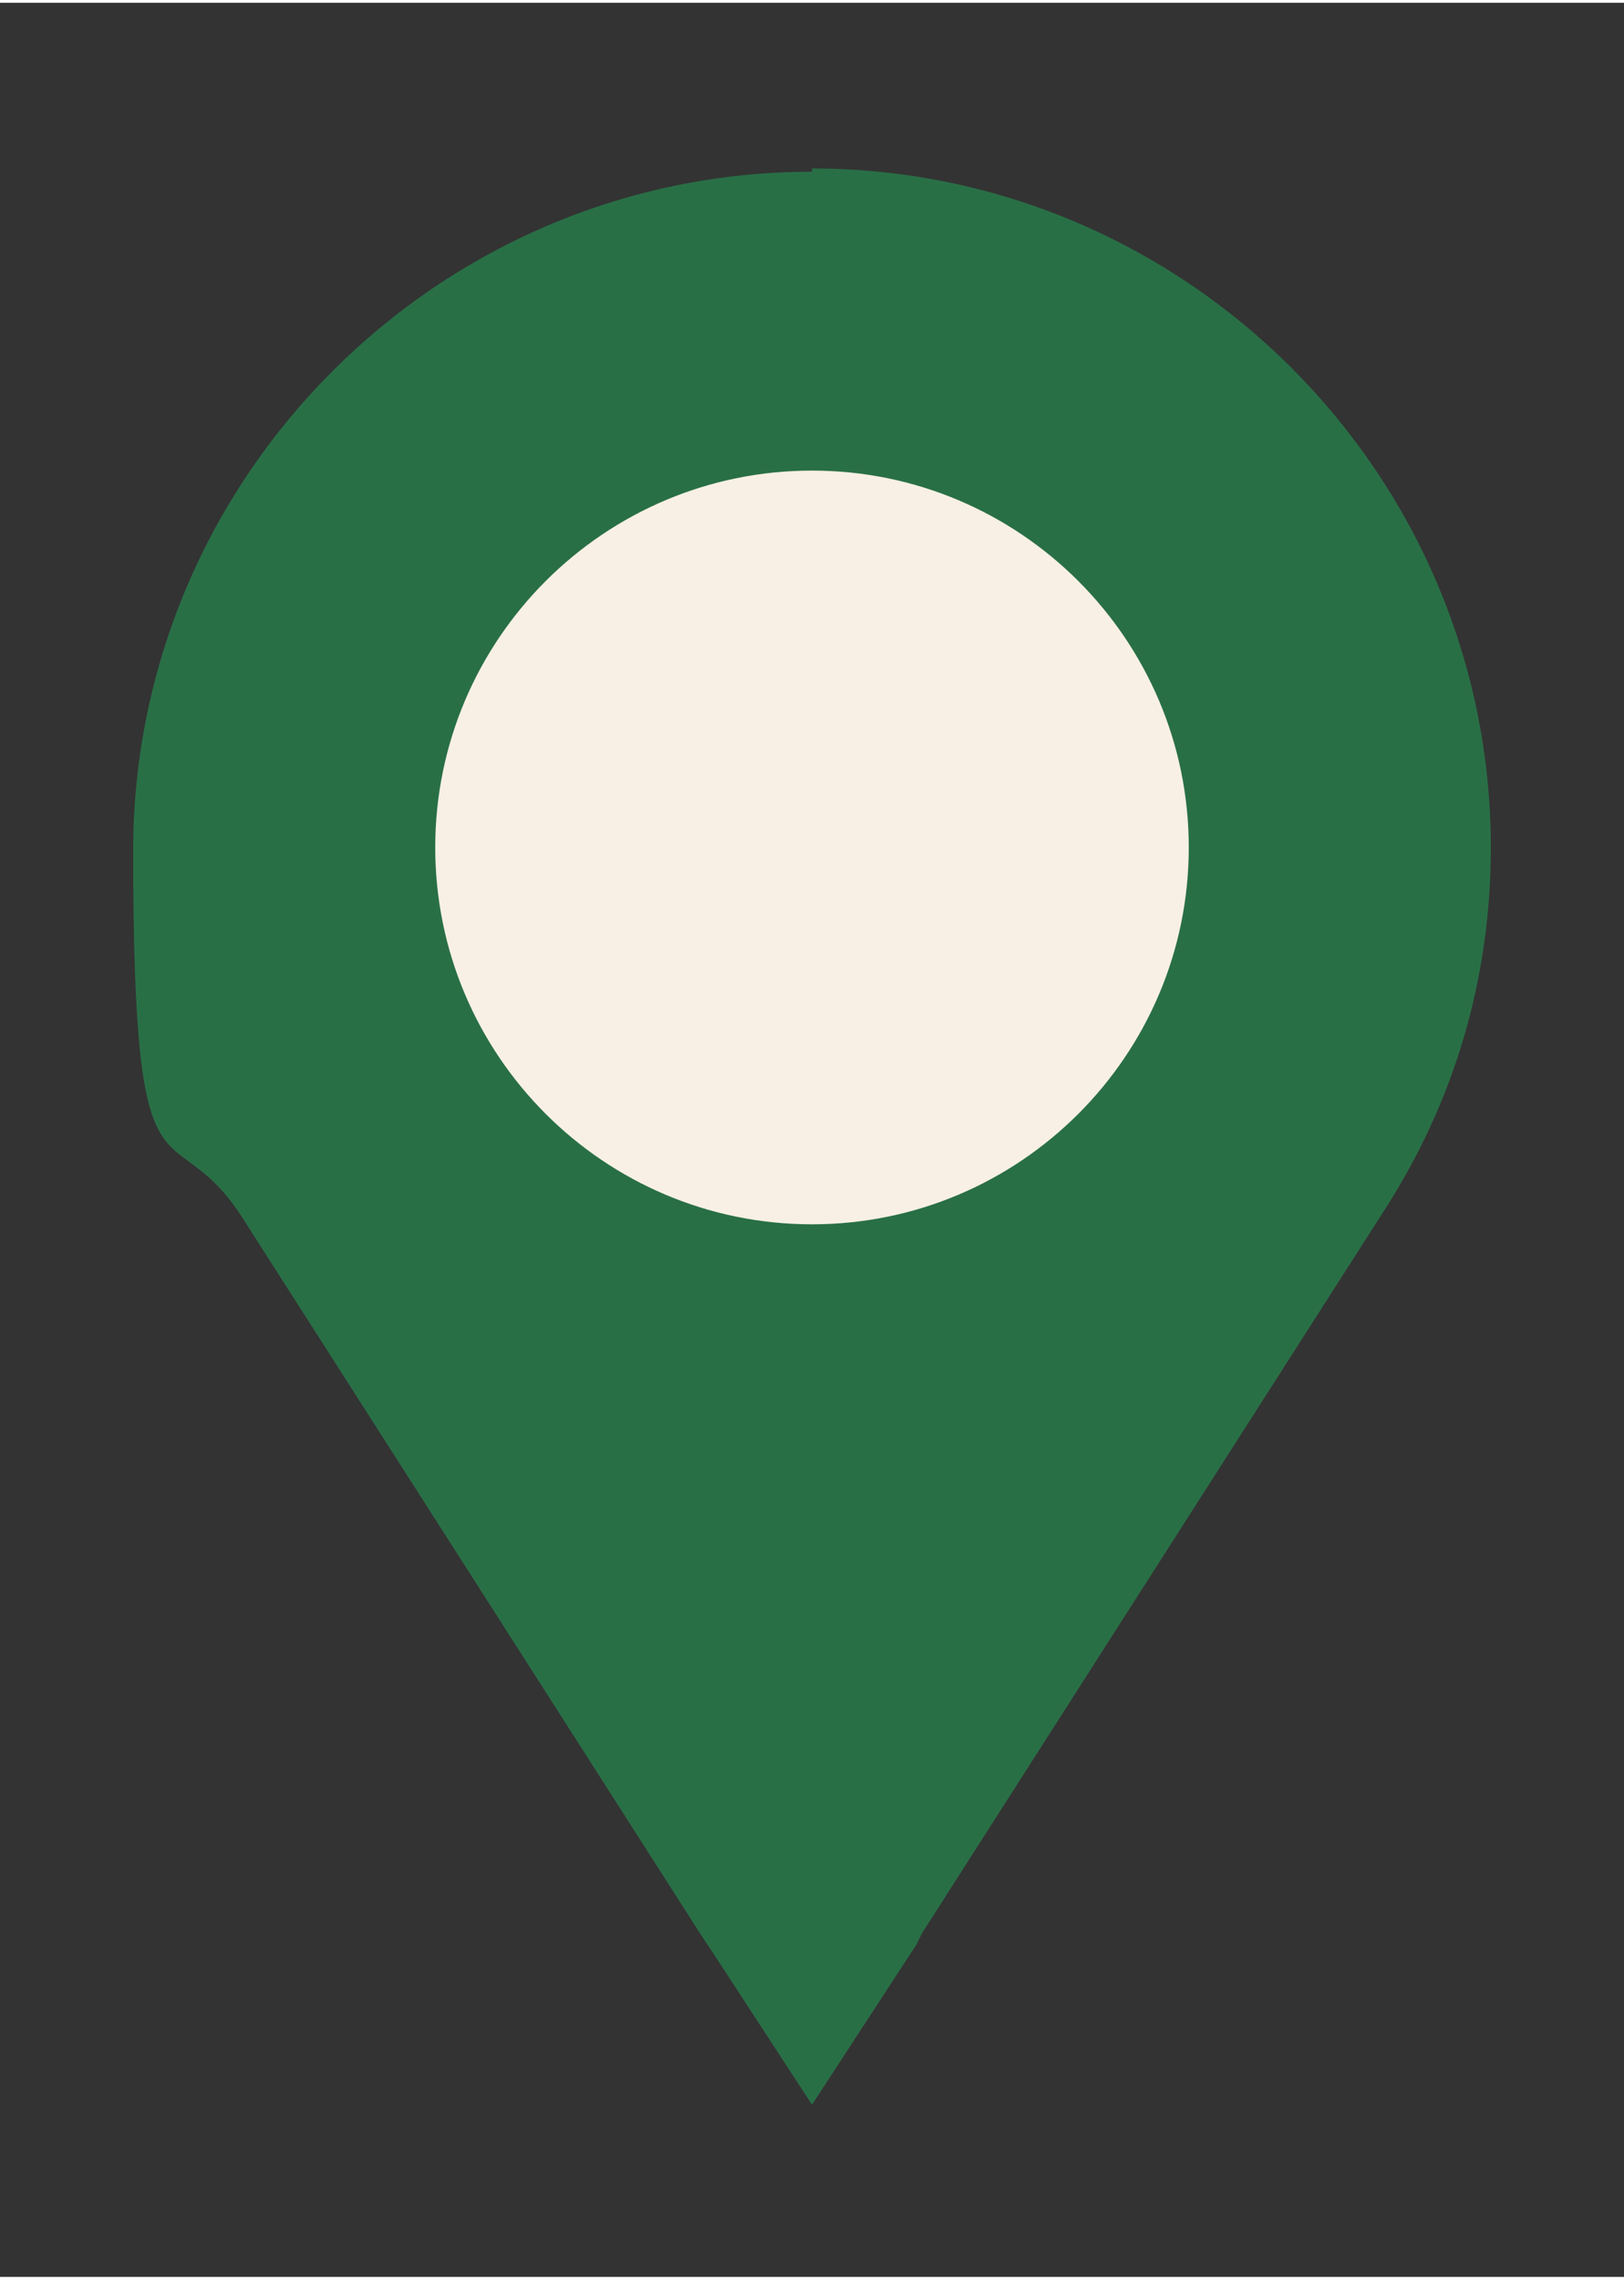
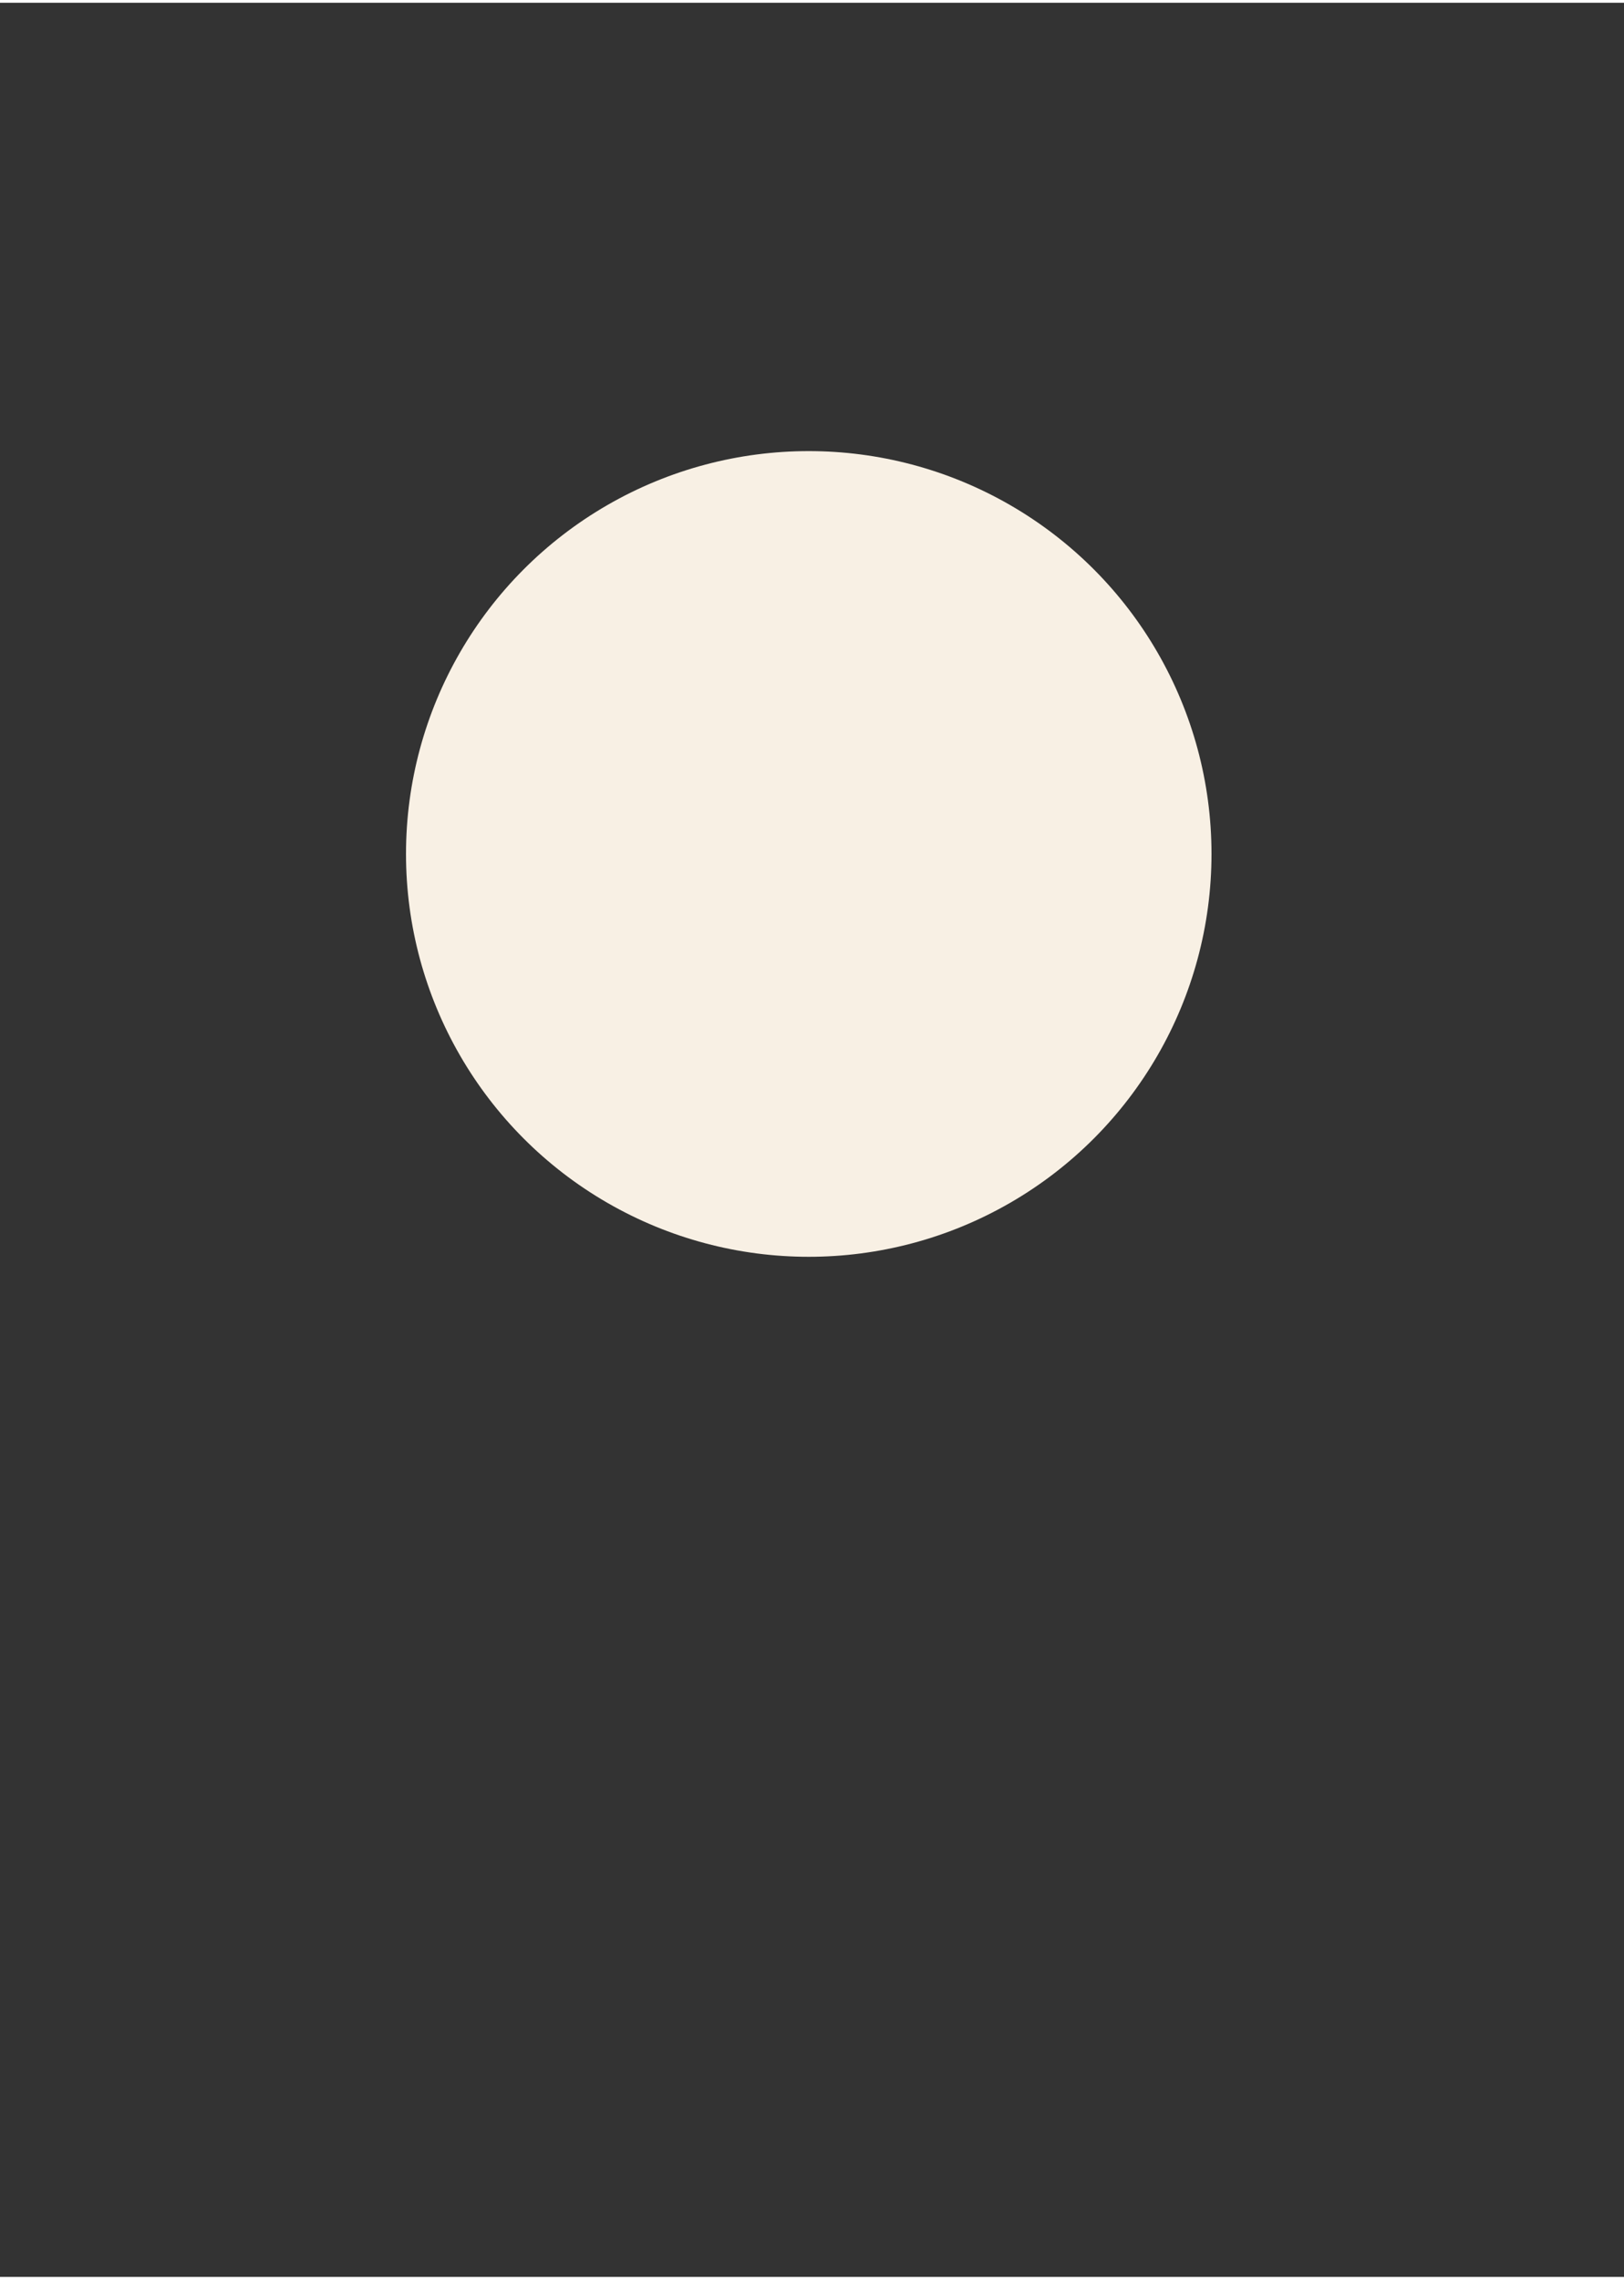
<svg xmlns="http://www.w3.org/2000/svg" width="17.6mm" height="24.7mm" viewBox="0 0 50 70">
  <rect x="0" y="0" width="50" height="70" fill="#333333" stroke="none" />
  <defs>
    <style>      .cls-1 {        fill: #296f46;      }      .cls-2 {        fill: #f8f0e4;      }    </style>
  </defs>
  <g>
    <g id="Layer_1">
      <g id="Layer_1-2" data-name="Layer_1">
        <g>
          <circle class="cls-2" cx="24.9" cy="26.2" r="12.4" />
-           <path class="cls-1" d="M25,5.2C13.5,5.2,4.1,14.6,4.1,26.1s1.1,7.9,3.3,11.2l14.2,22.2.4.6,3,4.6,3-4.6.2-.3.2-.4,14.2-22.2c2.2-3.4,3.3-7.2,3.3-11.2,0-11.5-9.4-20.9-20.9-20.9ZM25,37.6c-6.4,0-11.6-5.2-11.6-11.6s5.2-11.6,11.6-11.6,11.6,5.2,11.6,11.6-5.2,11.6-11.6,11.6Z" />
        </g>
      </g>
    </g>
  </g>
</svg>